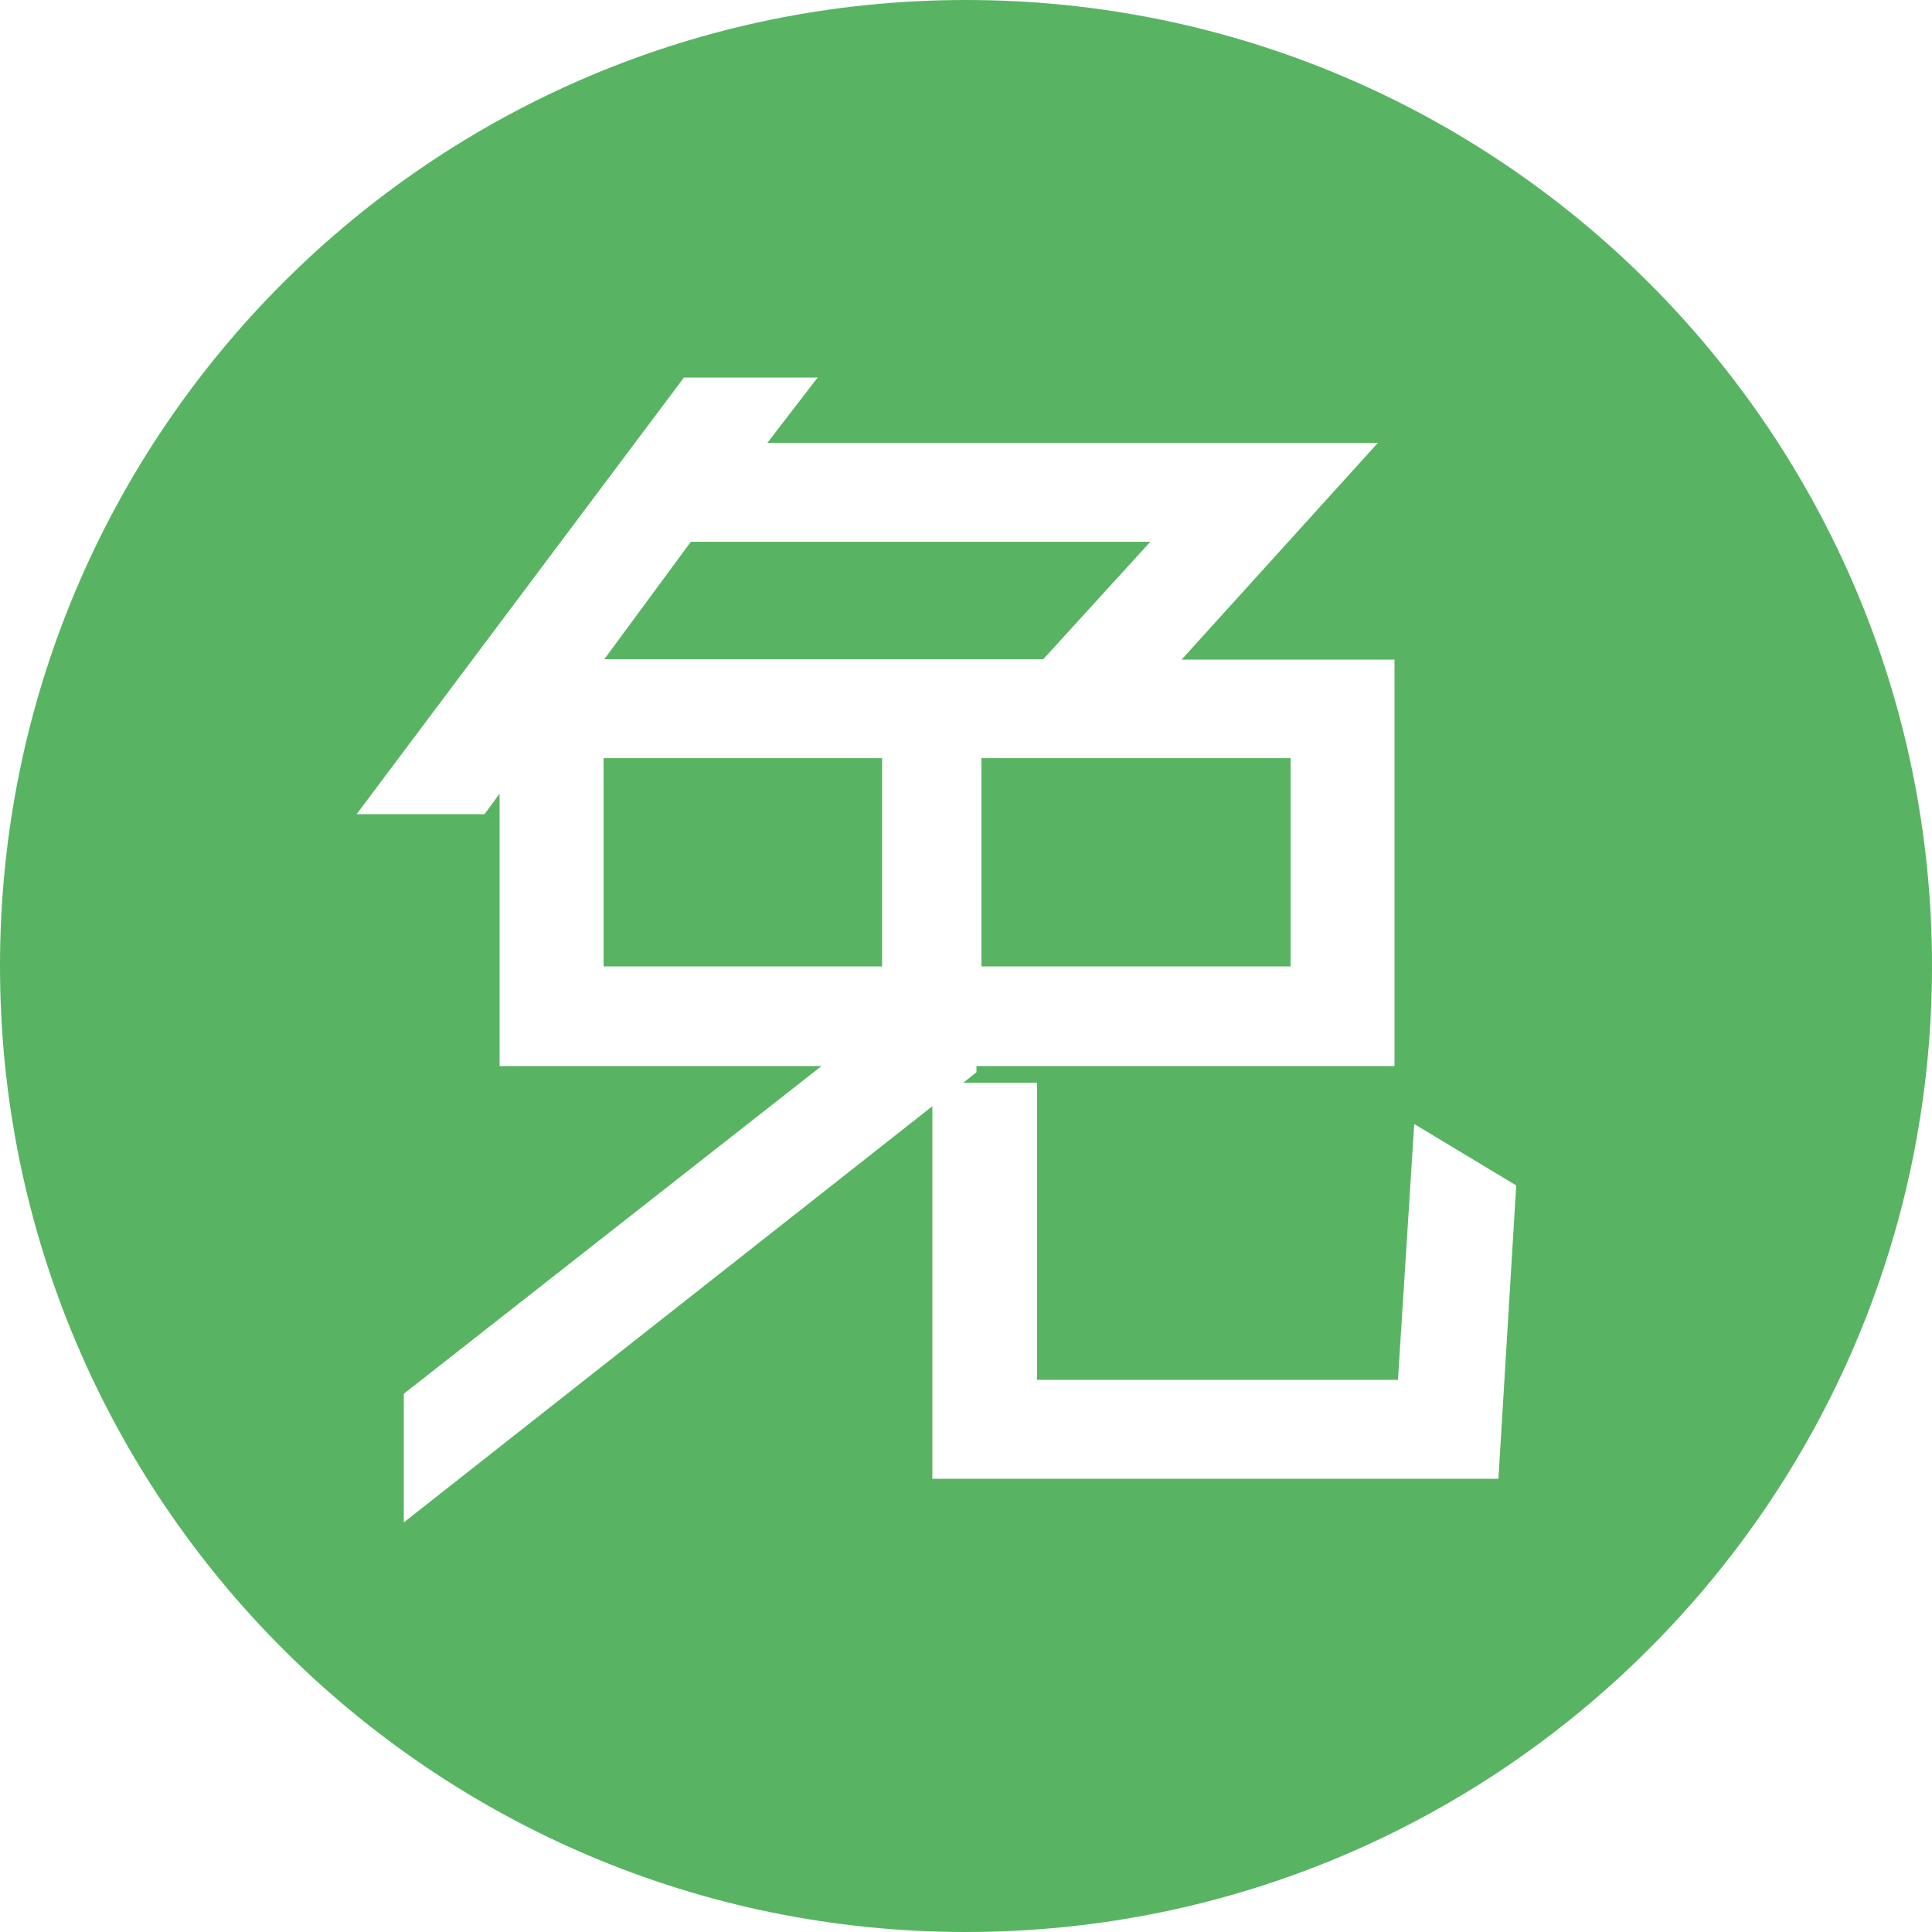
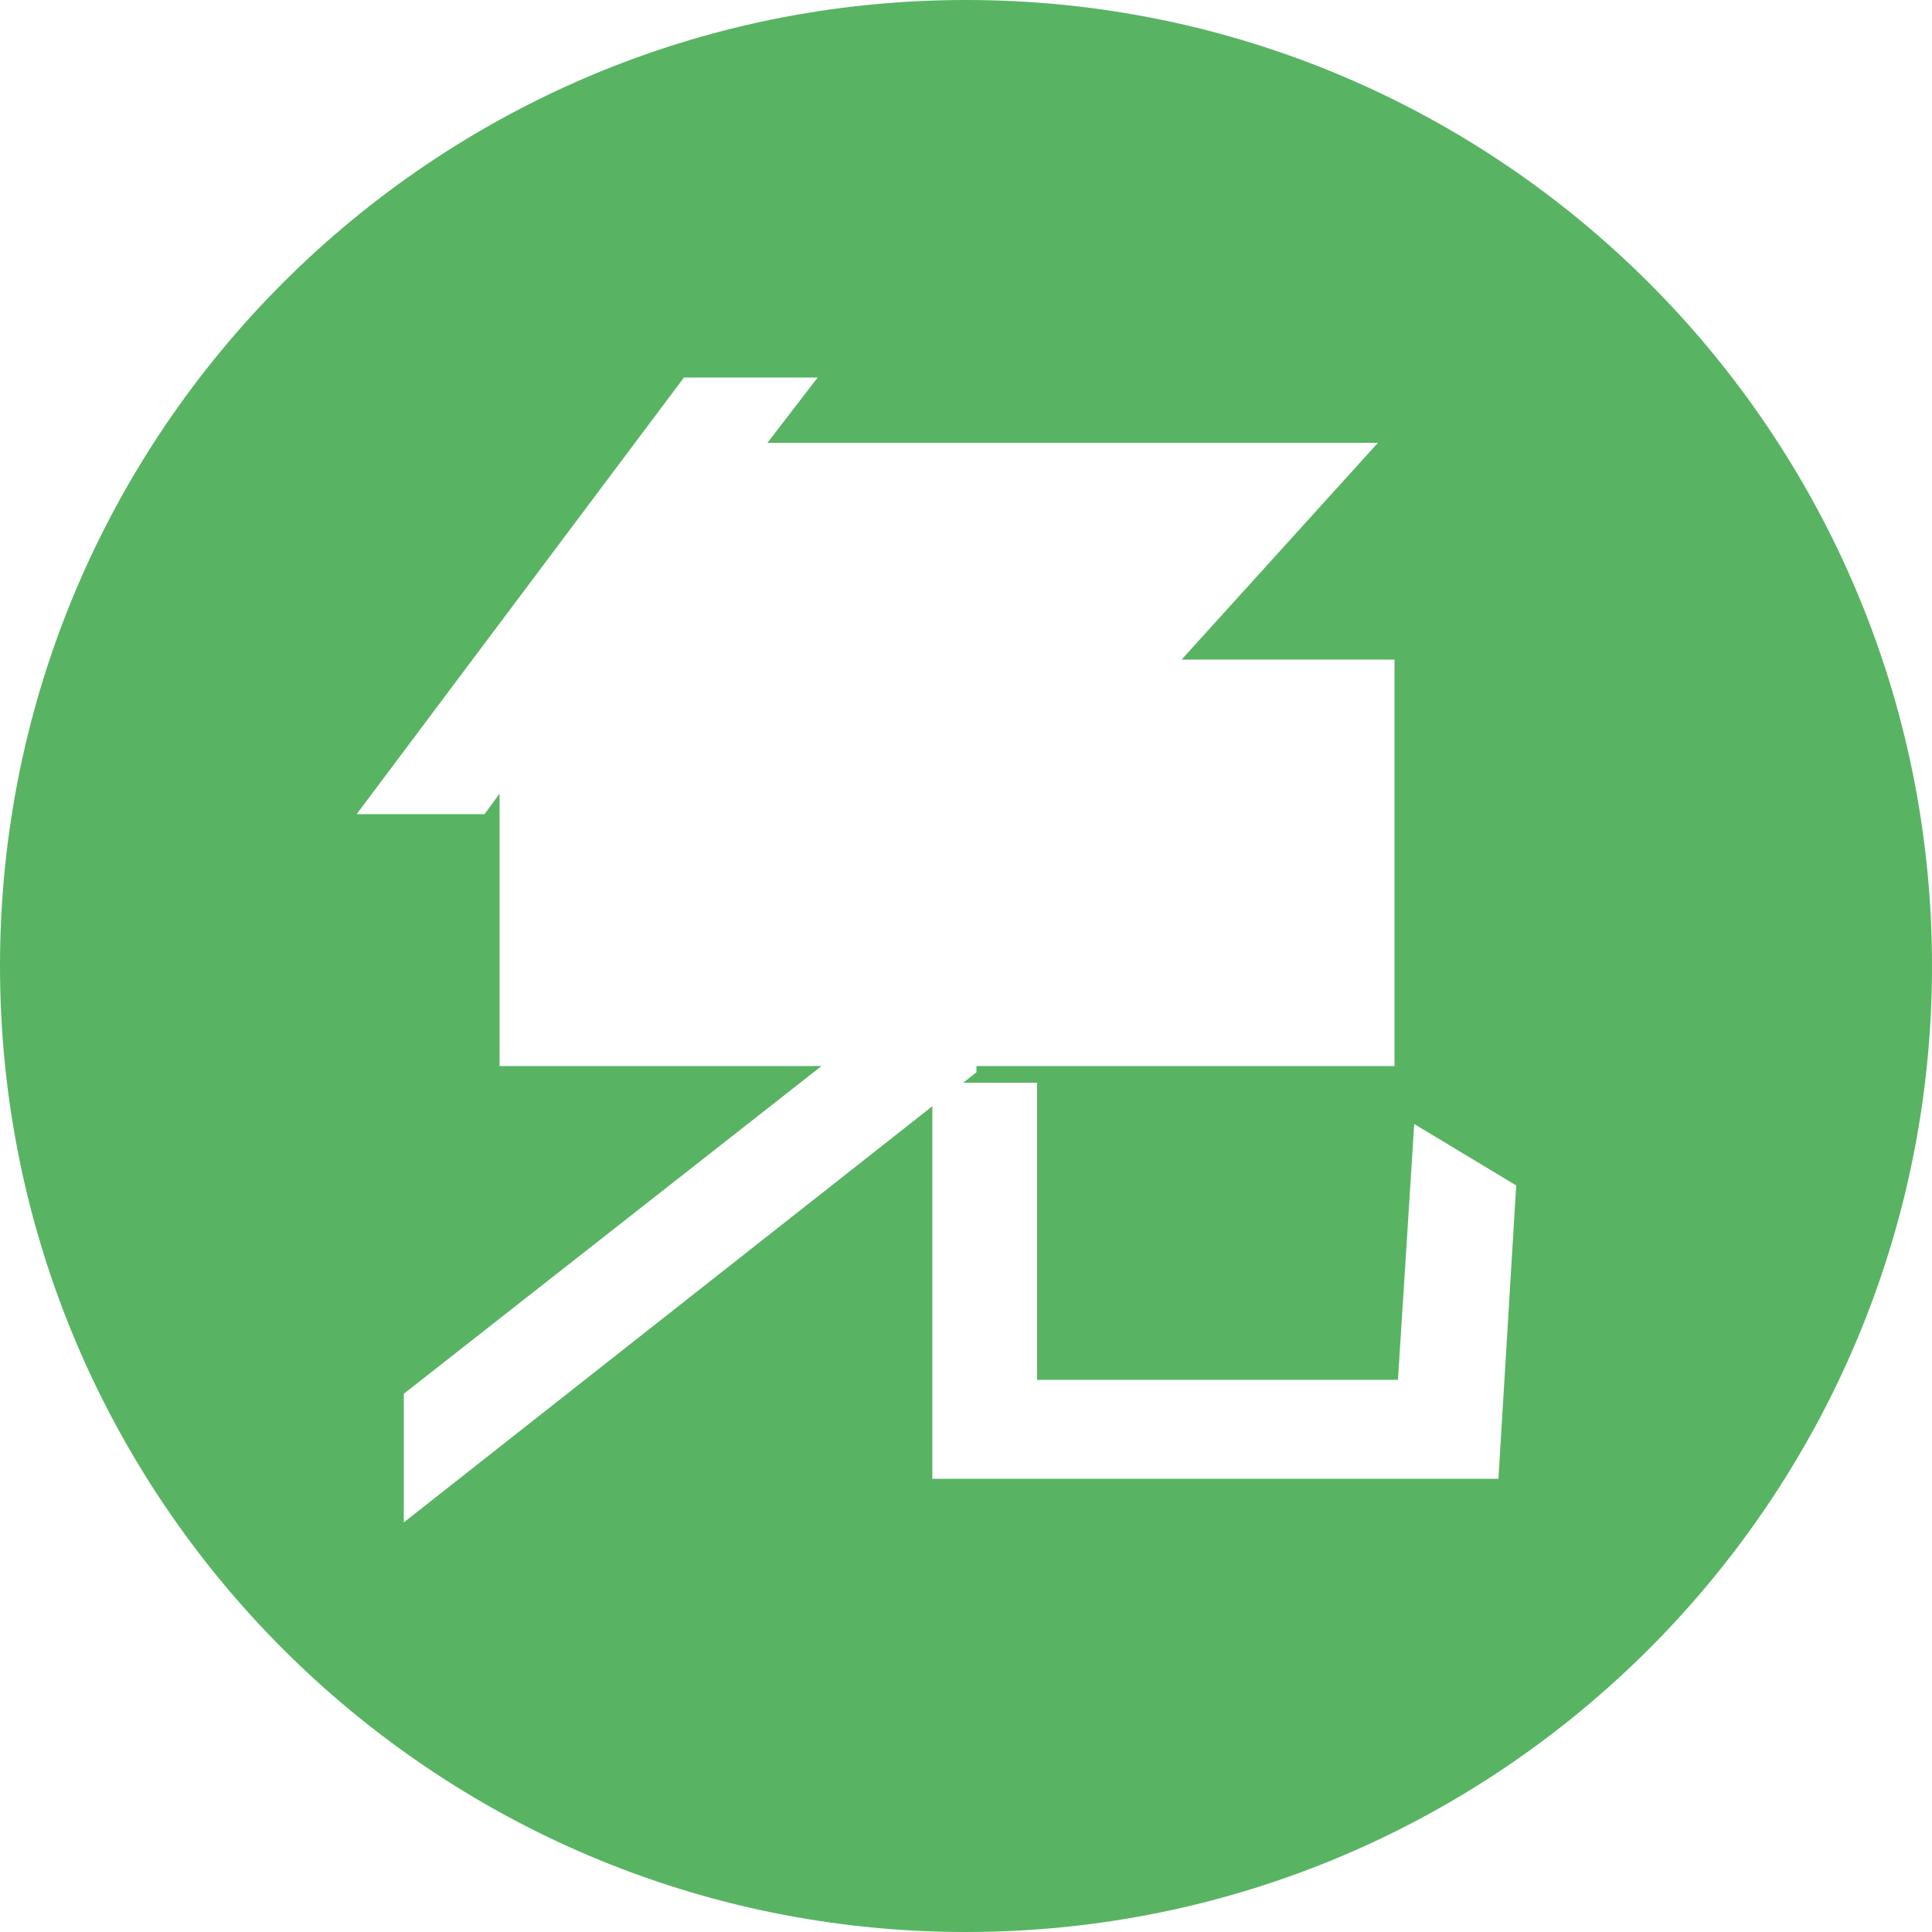
<svg xmlns="http://www.w3.org/2000/svg" width="24" height="24" viewBox="0 0 24 24" fill="none">
  <g clip-path="url(#clip0_44_47)">
-     <path d="M7.498 9.418H10.958V12.005H7.498V9.418ZM14.29 6.73H8.582L7.507 8.189H12.96L14.29 6.73V6.73ZM12.192 9.418H16.032V12.005H12.192V9.418Z" fill="#58B463" />
    <path d="M12 0C5.371 0 0 5.371 0 12C0 18.624 5.371 24 12 24C18.624 24 24 18.624 24 12C24 5.371 18.624 0 12 0ZM18.614 18.37H11.582V13.742L5.016 18.912V17.314L10.205 13.243H6.206V9.859L6.019 10.114H4.43L8.496 4.69H10.157L9.533 5.501H17.117L14.678 8.194H17.323V13.243H12.13V13.32L11.966 13.45H12.883V17.141H17.366L17.568 13.963L18.835 14.726L18.614 18.37L18.614 18.37Z" fill="#58B463" />
  </g>
  <defs>
    <clipPath id="clip0_44_47">
      <rect width="24" height="24" fill="white" />
    </clipPath>
  </defs>
</svg>